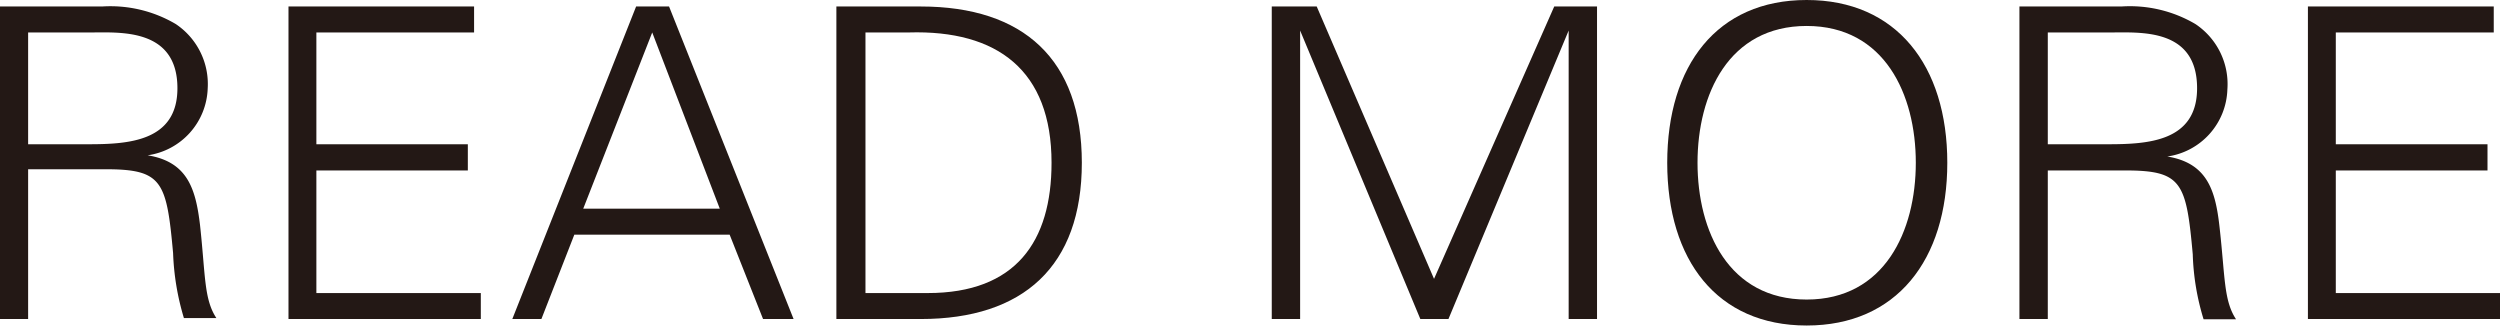
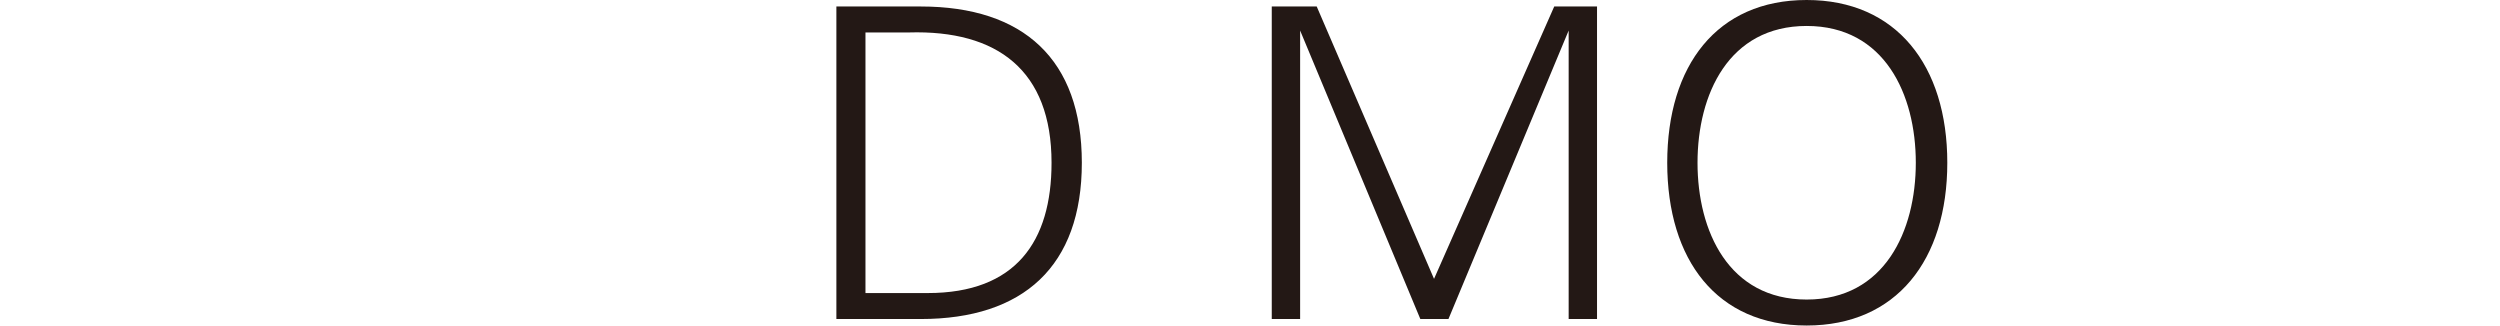
<svg xmlns="http://www.w3.org/2000/svg" viewBox="0 0 103.99 13.54">
  <defs>
    <style>.cls-1{fill:#231815;}</style>
  </defs>
  <title>readmore</title>
  <g id="レイヤー_2" data-name="レイヤー 2">
    <g id="レイヤー_3" data-name="レイヤー 3">
-       <path class="cls-1" d="M1.17,13.27H0V.27H4.25A5.35,5.35,0,0,1,7.31,1,3,3,0,0,1,8.64,3.67a2.91,2.91,0,0,1-2.5,2.79v0c1.66.27,2,1.39,2.18,2.9.23,2.1.16,3.08.68,3.87H7.65a10.59,10.59,0,0,1-.45-2.7c-.27-3-.45-3.49-2.81-3.49H1.17ZM3.67,6c1.66,0,3.71-.11,3.71-2.33C7.38,1.17,5,1.35,3.8,1.35H1.17V6Z" />
-       <path class="cls-1" d="M12,13.27V.27h7.72V1.35H13.16V6h6.3V7.09h-6.3v5.1H20v1.08Z" />
-       <path class="cls-1" d="M21.31,13.27l5.15-13h1.37l5.18,13H31.74L30.35,9.76H23.89l-1.37,3.51Zm8.63-4.59L27.13,1.35,24.26,8.68Z" />
      <path class="cls-1" d="M38.3.27c4.27,0,6.7,2.2,6.7,6.5s-2.43,6.5-6.7,6.5H34.79V.27Zm.29,11.92c3.66,0,5.15-2.14,5.15-5.42,0-3.84-2.25-5.53-5.94-5.42H36V12.19Z" />
      <path class="cls-1" d="M52.9,13.27V.27h1.87L59.65,11.6l5-11.33h1.78v13H65.25v-12h0l-5,12H59.08l-5-12h0v12Z" />
      <path class="cls-1" d="M75.15,13.54c-3.73,0-5.8-2.72-5.8-6.77S71.42,0,75.15,0,81,2.72,81,6.77,78.88,13.54,75.15,13.54Zm0-1.08c3.24,0,4.54-2.85,4.54-5.69s-1.3-5.69-4.54-5.69-4.54,2.84-4.54,5.69S71.91,12.46,75.15,12.46Z" />
-       <path class="cls-1" d="M85.18,13.27H84V.27h4.24A5.37,5.37,0,0,1,91.32,1a3,3,0,0,1,1.33,2.72,2.91,2.91,0,0,1-2.5,2.79v0c1.65.27,2,1.39,2.17,2.9.24,2.1.17,3.08.69,3.87H91.66a10.17,10.17,0,0,1-.45-2.7c-.27-3-.45-3.49-2.81-3.49H85.18ZM87.68,6c1.66,0,3.71-.11,3.71-2.33,0-2.5-2.34-2.32-3.59-2.32H85.18V6Z" />
-       <path class="cls-1" d="M96,13.27V.27h7.73V1.35H97.16V6h6.31V7.09H97.16v5.1H104v1.08Z" />
    </g>
  </g>
</svg>